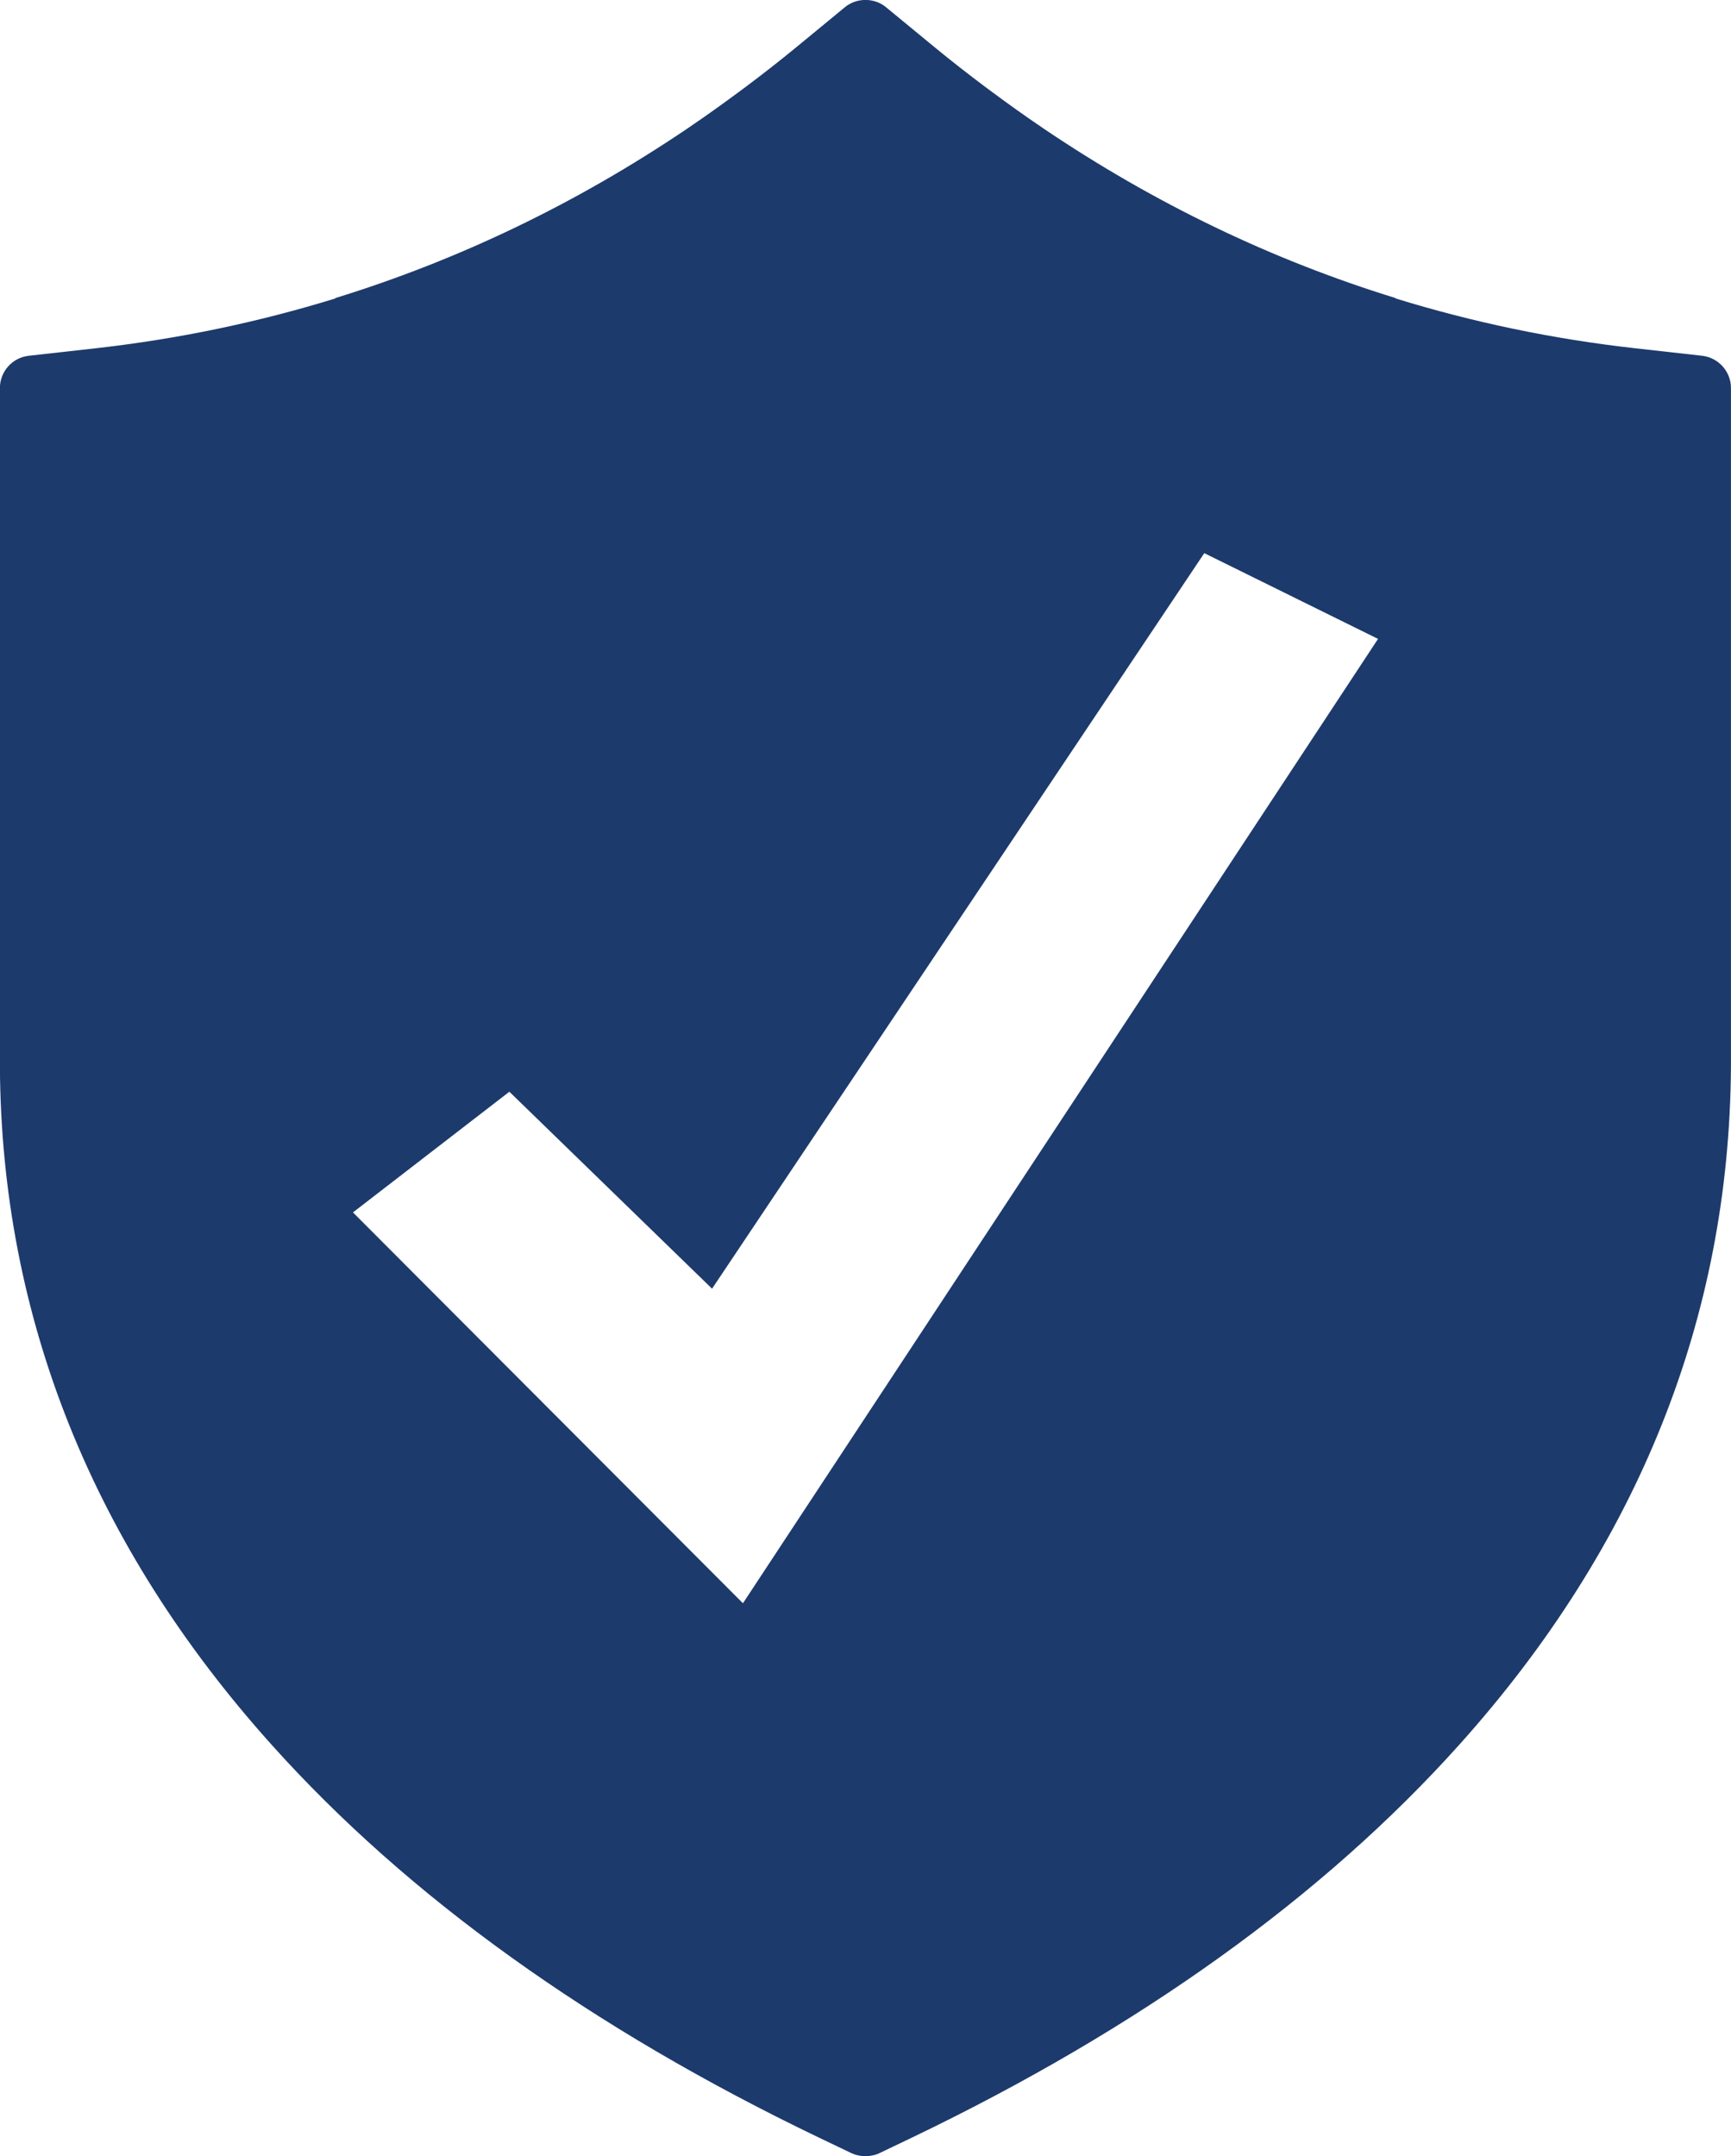
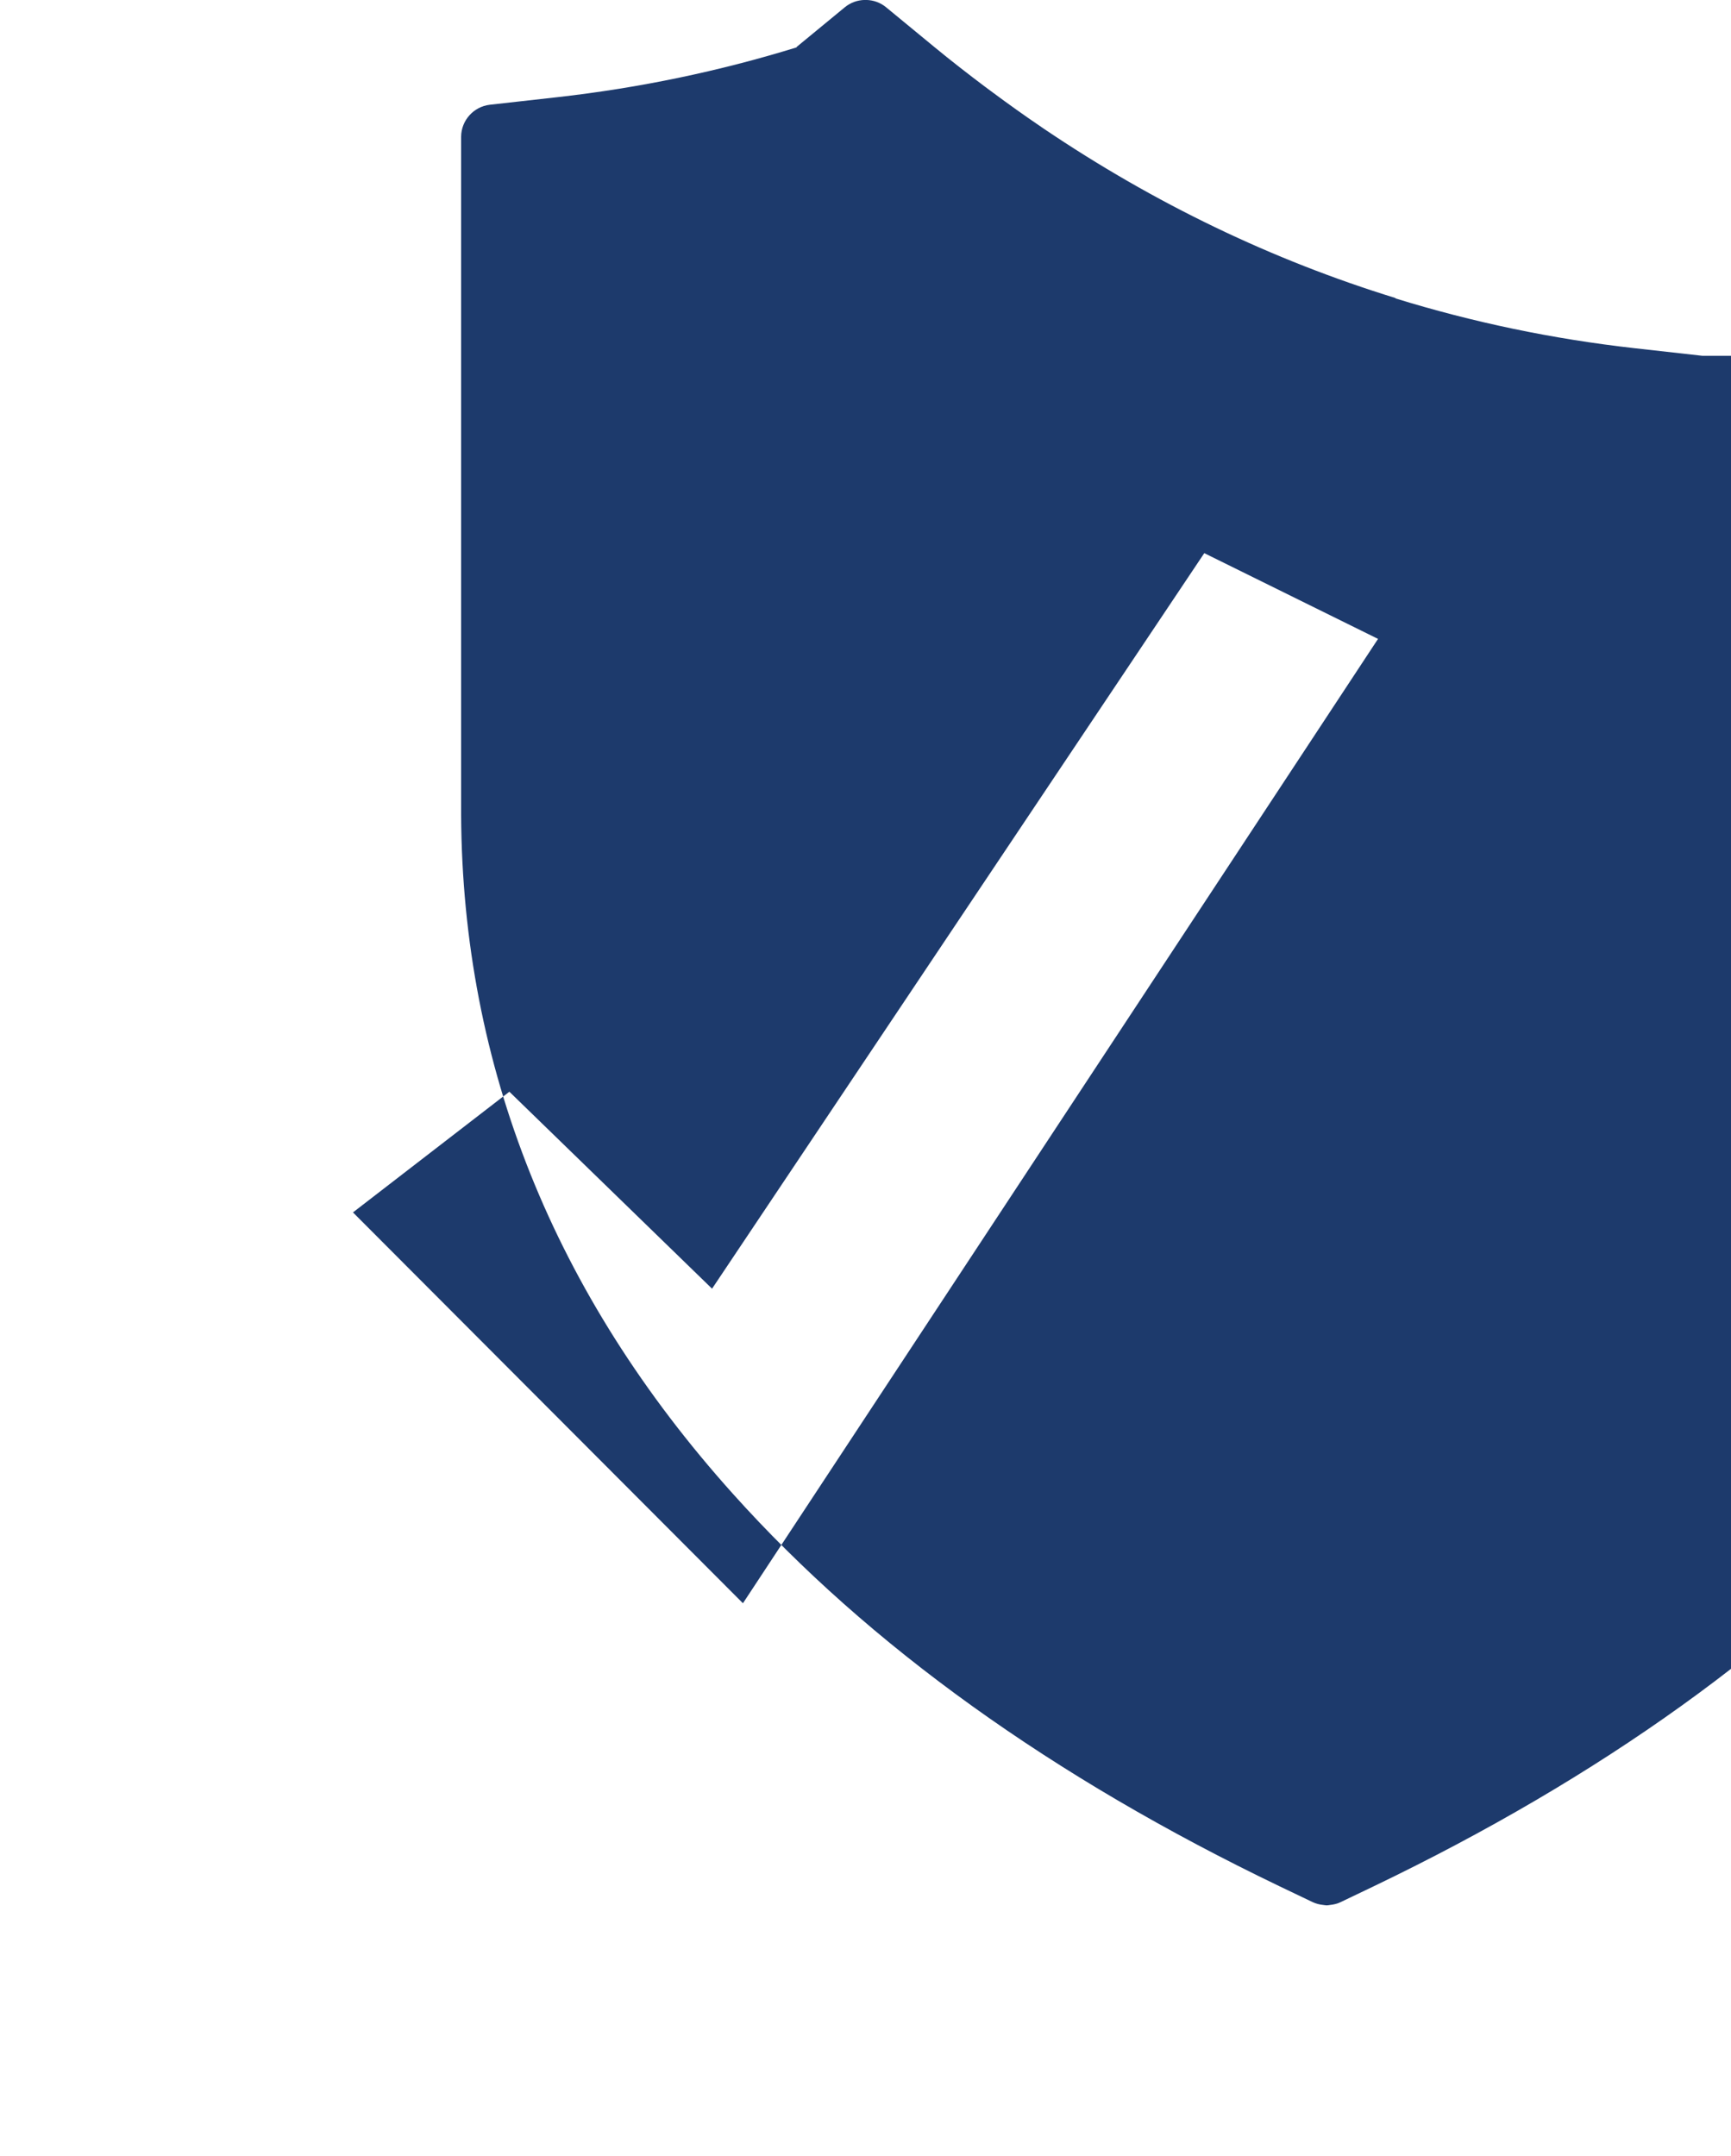
<svg xmlns="http://www.w3.org/2000/svg" id="Layer_1" viewBox="0 0 399 496.91">
  <defs>
    <style>.cls-1{fill:#1d3a6c;stroke-width:0px;}</style>
  </defs>
-   <path class="cls-1" d="M392.4,81.99l-15.63-1.75c-18.89-2.12-37.28-5.97-55.13-11.48l.05-.07c-28.46-8.77-55.55-21.79-81.06-39.01-.23-.15-.45-.31-.68-.47-3.75-2.54-7.46-5.19-11.14-7.92-.59-.44-1.18-.87-1.77-1.31-3.92-2.95-7.82-5.98-11.66-9.14l-11.14-9.17c-1.32-1.09-2.92-1.64-4.54-1.68h-.42c-1.61.04-3.22.59-4.54,1.68l-11.14,9.17c-3.84,3.16-7.73,6.19-11.66,9.14-.59.44-1.18.87-1.77,1.31-3.68,2.73-7.39,5.38-11.14,7.92-.23.16-.45.32-.68.47-25.5,17.22-52.59,30.23-81.06,39.01l.05.07c-17.85,5.51-36.24,9.35-55.13,11.48l-15.63,1.75c-3.72.44-6.56,3.59-6.6,7.35v156.37c.31,57.81,21.37,110.43,62.65,156.38,31.34,34.94,73.74,65.35,126.02,90.45l7.61,3.64c.77.37,1.62.57,2.47.66.22.02.43.07.65.08h.21c.22,0,.43-.05.65-.08.85-.09,1.7-.28,2.47-.66l7.61-3.64c52.28-25.1,94.68-55.51,126.02-90.45,41.27-45.95,62.33-98.57,62.65-156.38V89.34c-.04-3.75-2.88-6.9-6.6-7.35ZM171.25,369.46l-89.89-90.07,36.05-27.81,46.72,45.39,113.46-169.5,40.05,19.76-146.39,222.23Z" />
+   <path class="cls-1" d="M392.4,81.99l-15.63-1.75c-18.89-2.12-37.28-5.97-55.13-11.48l.05-.07c-28.46-8.77-55.55-21.79-81.06-39.01-.23-.15-.45-.31-.68-.47-3.75-2.54-7.46-5.19-11.14-7.92-.59-.44-1.18-.87-1.77-1.31-3.92-2.95-7.82-5.98-11.66-9.14l-11.14-9.17c-1.32-1.09-2.92-1.64-4.54-1.68h-.42c-1.61.04-3.22.59-4.54,1.68l-11.14,9.17l.05.07c-17.85,5.51-36.24,9.35-55.13,11.48l-15.63,1.75c-3.72.44-6.56,3.59-6.6,7.35v156.37c.31,57.81,21.37,110.43,62.65,156.38,31.34,34.94,73.74,65.35,126.02,90.45l7.61,3.64c.77.37,1.62.57,2.47.66.22.02.43.07.65.08h.21c.22,0,.43-.05.65-.08.85-.09,1.7-.28,2.47-.66l7.61-3.64c52.28-25.1,94.68-55.51,126.02-90.45,41.27-45.95,62.33-98.57,62.65-156.38V89.34c-.04-3.75-2.88-6.9-6.6-7.35ZM171.25,369.46l-89.89-90.07,36.05-27.81,46.72,45.39,113.46-169.5,40.05,19.76-146.39,222.23Z" />
</svg>